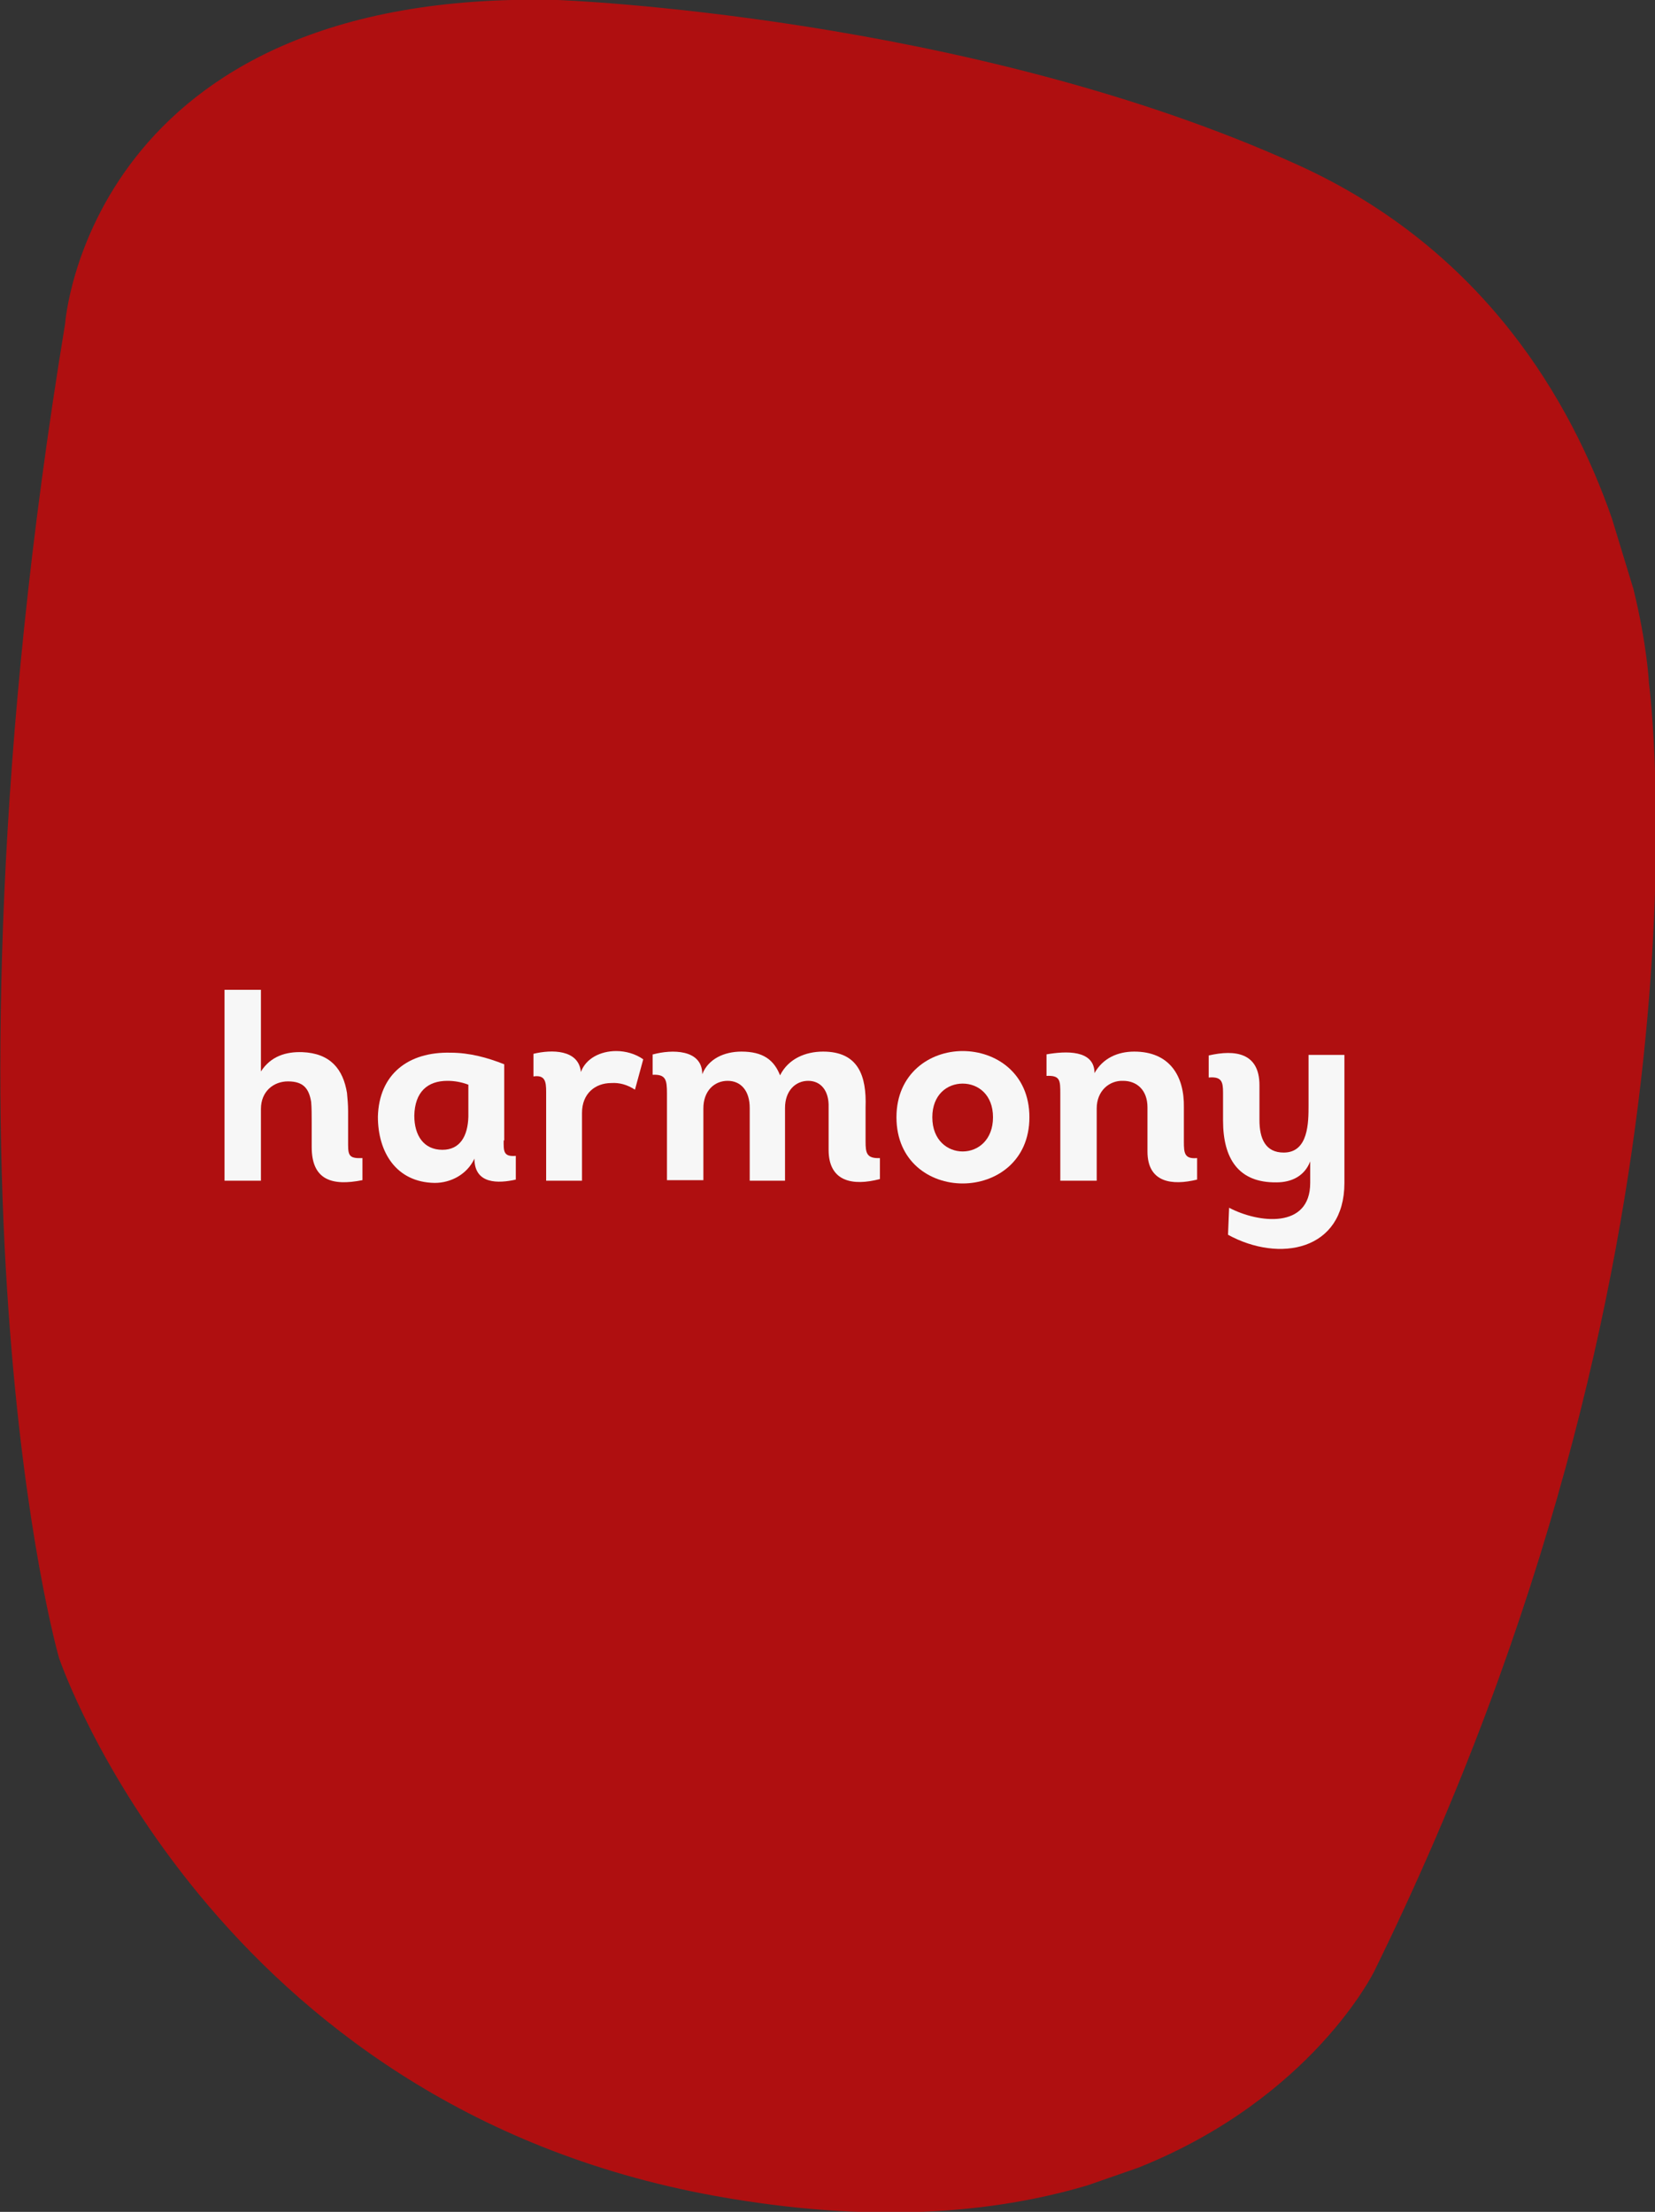
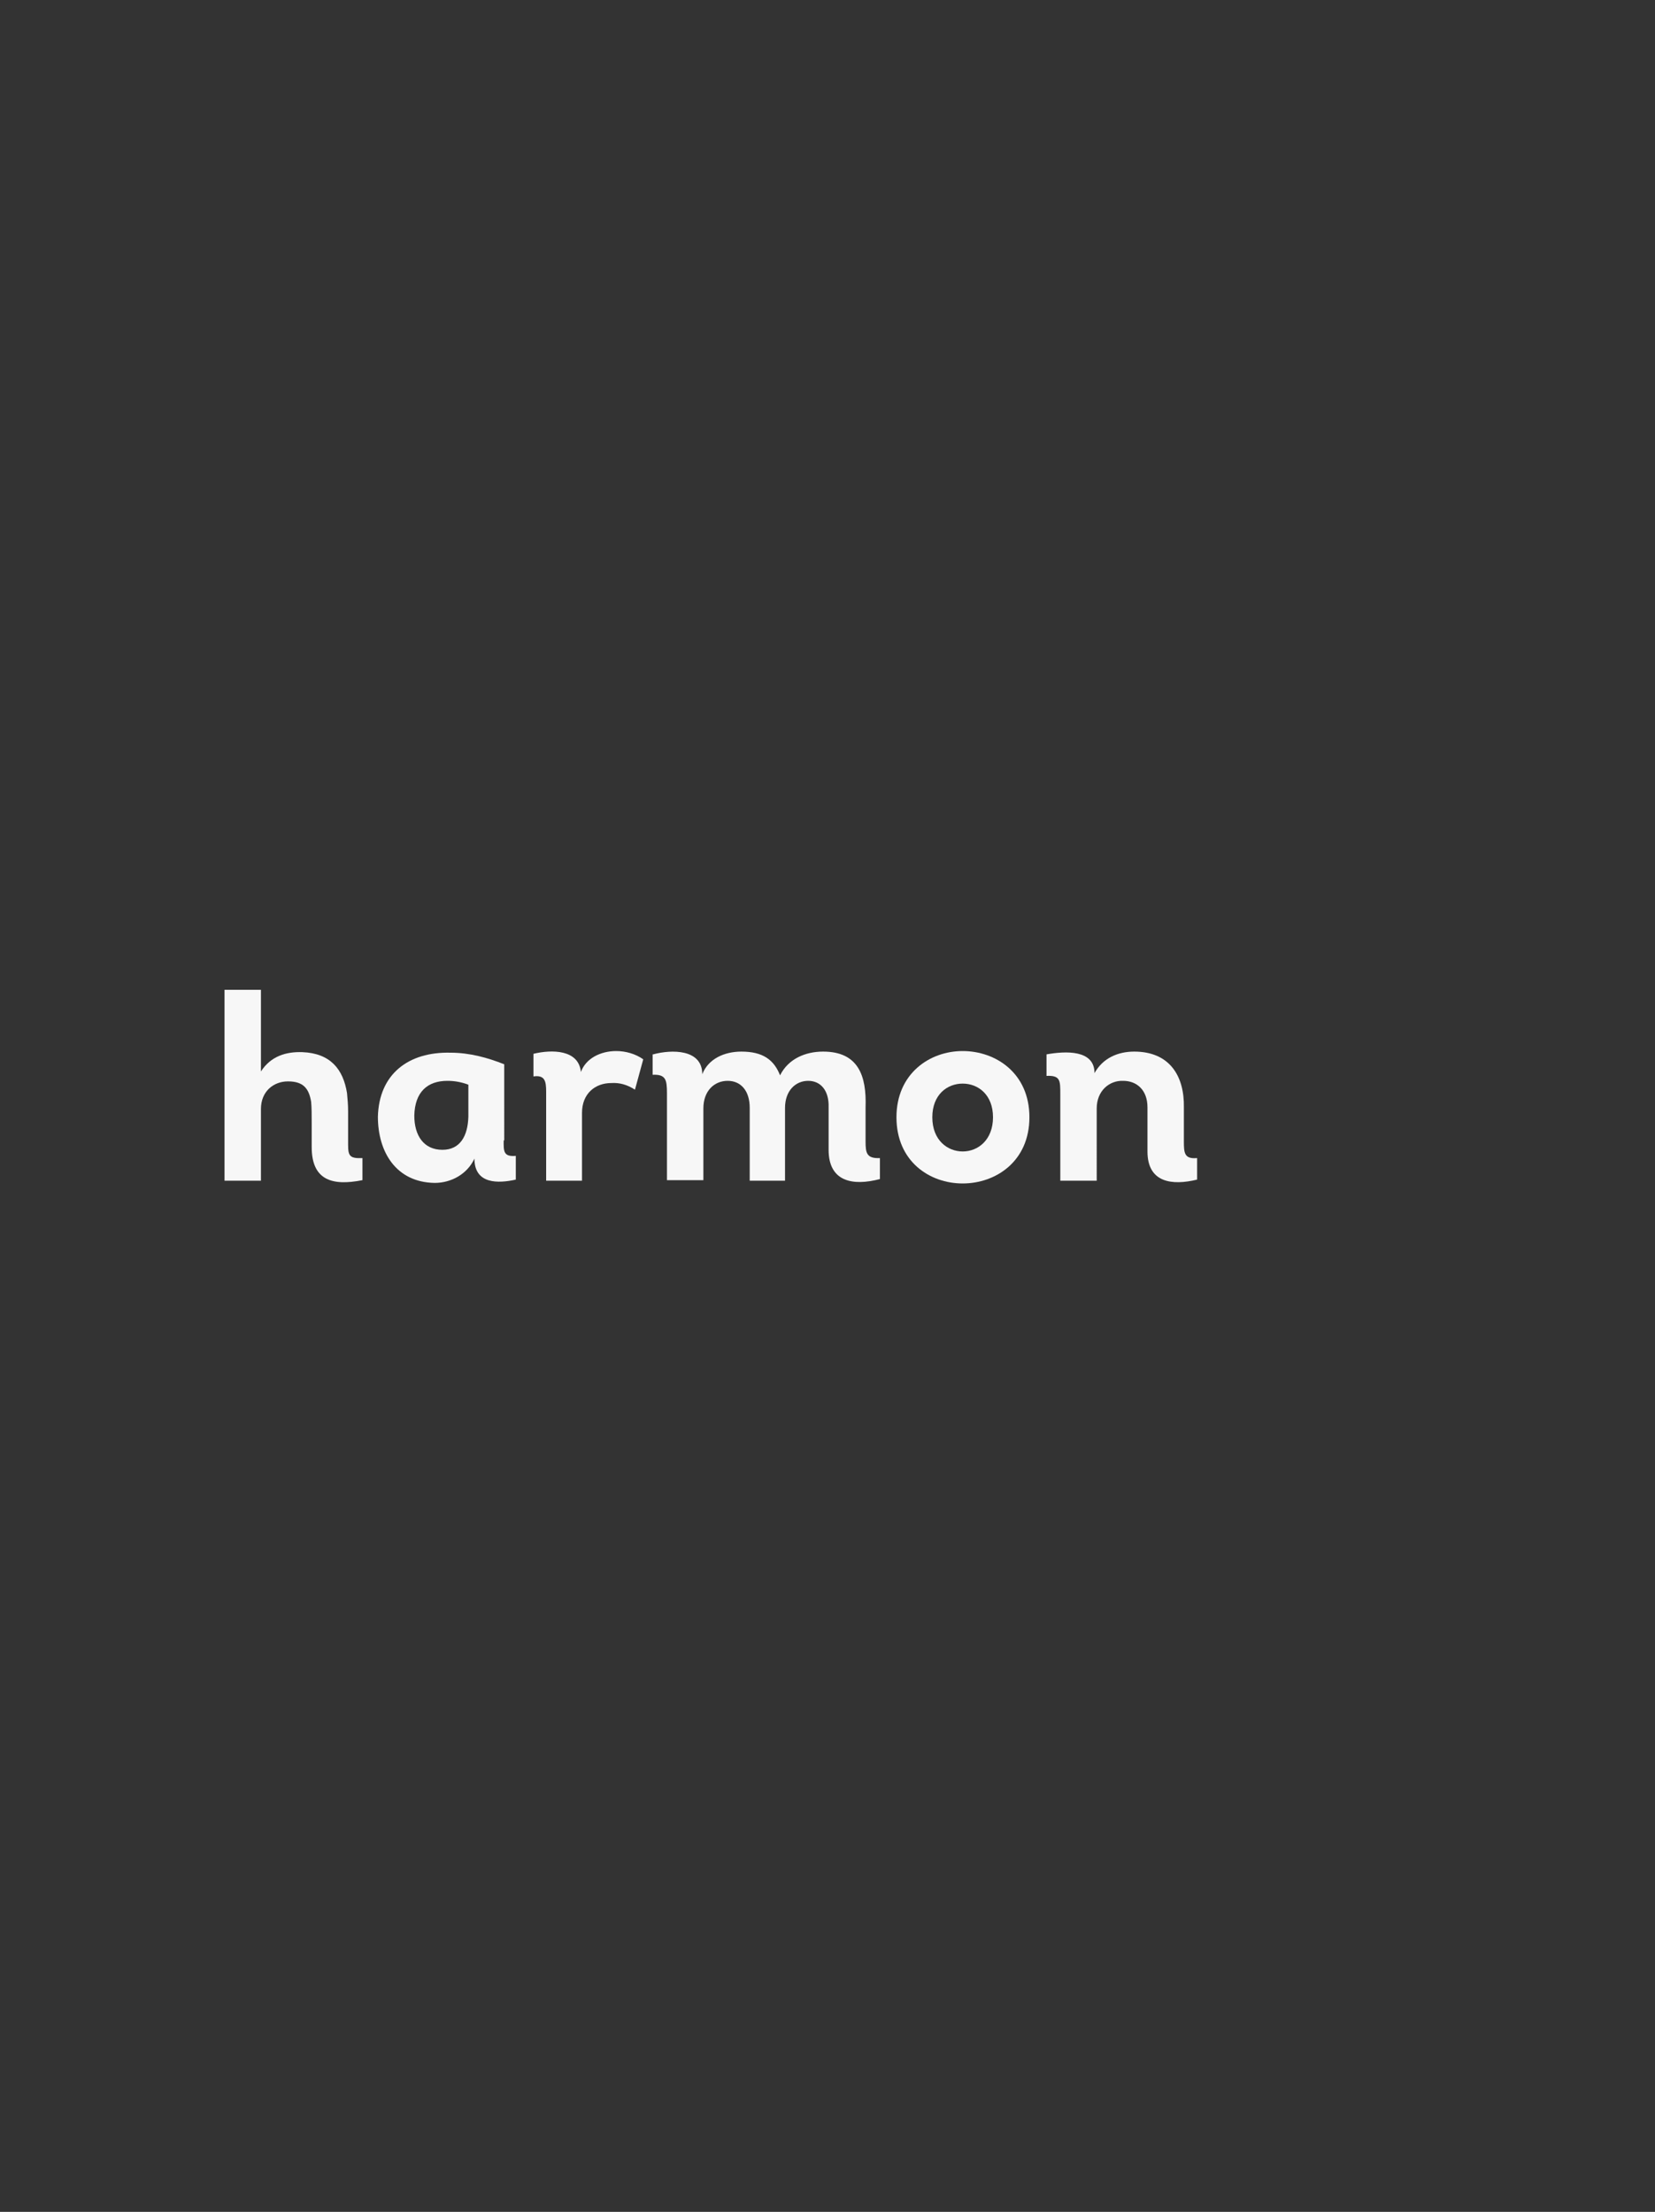
<svg xmlns="http://www.w3.org/2000/svg" version="1.1" id="レイヤー_1" x="0px" y="0px" viewBox="0 0 300 400.9" style="enable-background:new 0 0 300 400.9;" xml:space="preserve">
  <rect x="0" y="0" width="300" height="400.9" fill="#333333" stroke="none" />
  <style type="text/css">
	.st0{opacity:0.7;fill:#E40002;enable-background:new    ;}
	.st1{enable-background:new    ;}
	.st2{fill:#F7F7F7;}
</style>
  <g>
-     <path class="st0" d="M292.2,94c-7.4-21.3-23.2-48.7-56.7-64c-60-27.3-134.4-30-134.4-30C16-2.1,11.8,58.7,11.8,58.7   c-25.6,155.4-1.4,240.8-1.1,241.8c0,0,0,0,0,0c0.3,0.9,27.8,81,118.9,97.5c28.2,5.1,50.3,3.2,67.5-1.9l9.2-3.2   c31.6-12.6,42.8-35.6,42.8-35.6c63.7-129.6,49.8-233.5,49.8-233.5s-0.3-6.8-2.8-17L292.2,94z" />
    <g>
      <g class="st1">
        <path class="st2" d="M47.3,214h-6.6v-34.6h6.6v14.8c1.8-2.8,4.6-3.6,7.5-3.5c5.1,0.2,7.4,3.1,8.1,7.4c0.1,1.1,0.2,2.1,0.2,3.3     v6.1c0,2,0.3,2.5,2.6,2.4v4c-5.5,1.1-9.2,0-9.2-6v-4.3c0-1.5,0-2.8-0.1-3.9c-0.4-2.4-1.4-3.7-4.2-3.7c-2.6,0-4.9,1.8-4.9,5V214z" />
        <path class="st2" d="M91.3,206.7c0,1.9-0.1,3,2.2,2.8v4.3c-3.1,0.7-7.5,0.9-7.5-3.8c-1.3,2.8-4.2,4.4-7.2,4.4     c-7-0.1-10.3-5.6-10.3-12c0.2-7.7,5.5-11.8,13.2-11.6c3.4,0,6.7,0.9,9.7,2.1V206.7z M84.9,196.6c-1.3-0.5-2.6-0.7-3.8-0.7     c-3.6,0-5.9,2-6,6.3c0,3.6,1.7,6.2,5.1,6.2c3.2,0,4.6-2.5,4.7-6V196.6z" />
        <path class="st2" d="M111.7,190.5c1.7,0,3.5,0.5,4.9,1.5l-1.5,5.5c-1.4-0.9-2.8-1.3-4.3-1.2c-2.9,0-5.3,1.9-5.3,5.4V214H99v-16.1     c0-1.9-0.2-3.1-2.3-2.8v-4.1c3.3-0.8,8.2-0.8,8.6,3.3C106.2,191.8,108.9,190.5,111.7,190.5z" />
        <path class="st2" d="M118.4,191.1c3.3-0.9,8.9-1,8.9,3.6c1.1-2.8,4-4.1,7.1-4.1c3.9,0,5.9,1.5,7,4.3c1.5-3,4.6-4.3,7.8-4.3     c6.4,0,7.9,4.4,7.7,10.1v6.2c0,2.1,0.2,3.1,2.6,3v3.8c-4.9,1.3-9.3,0.5-9.3-5.3v-7.7c0.1-3-1.4-4.8-3.7-4.8     c-2.3,0-4.2,1.8-4.2,4.9V214h-6.4v-13.2c0-3.1-1.6-4.9-4-4.9c-2.4,0-4.4,1.8-4.4,5v13h-6.6v-15.7c0-2.5-0.2-3.5-2.6-3.4V191.1z" />
        <path class="st2" d="M174.5,214.5c-6,0-12-4-12-12c0-7.9,6-12,12-12s12.1,4,12.1,12C186.6,210.5,180.5,214.5,174.5,214.5z      M174.5,208.7c2.8,0,5.5-2.1,5.5-6.2c0-4.1-2.7-6.1-5.5-6.1c-2.8,0-5.5,2-5.5,6.1C169,206.7,171.8,208.7,174.5,208.7z" />
        <path class="st2" d="M189.7,191.1c3.4-0.6,8.7-0.9,8.7,3.4c1.5-2.7,4.2-3.9,7.2-3.9c6.4,0,9.1,4.4,9,10.1v6.2     c0,2.1,0.1,3.2,2.4,3v3.9c-4.5,1.1-9,0.6-9-5.1v-8c0-3.2-2-4.8-4.4-4.8c-2.5-0.1-4.8,1.8-4.8,5V214h-6.6v-15.7     c0-2.5,0-3.4-2.5-3.3V191.1z" />
-         <path class="st2" d="M222.8,218.9c5.3,2.8,14.7,3.9,14.7-4.5v-3.9c-1,2.6-3.3,3.8-6.1,3.8c-6.9,0.1-9.7-4.3-9.7-11.2V198     c0-2-0.3-2.9-2.6-2.7v-4c4.8-1.1,9.2-0.5,9.2,5.4v6.3c0,3.4,1.1,5.9,4.4,5.9c4.5,0,4.5-5.5,4.5-8.6v-9.1h6.5v23.2     c0,12.3-11.8,14.5-21.1,9.4L222.8,218.9z" />
      </g>
    </g>
  </g>
</svg>